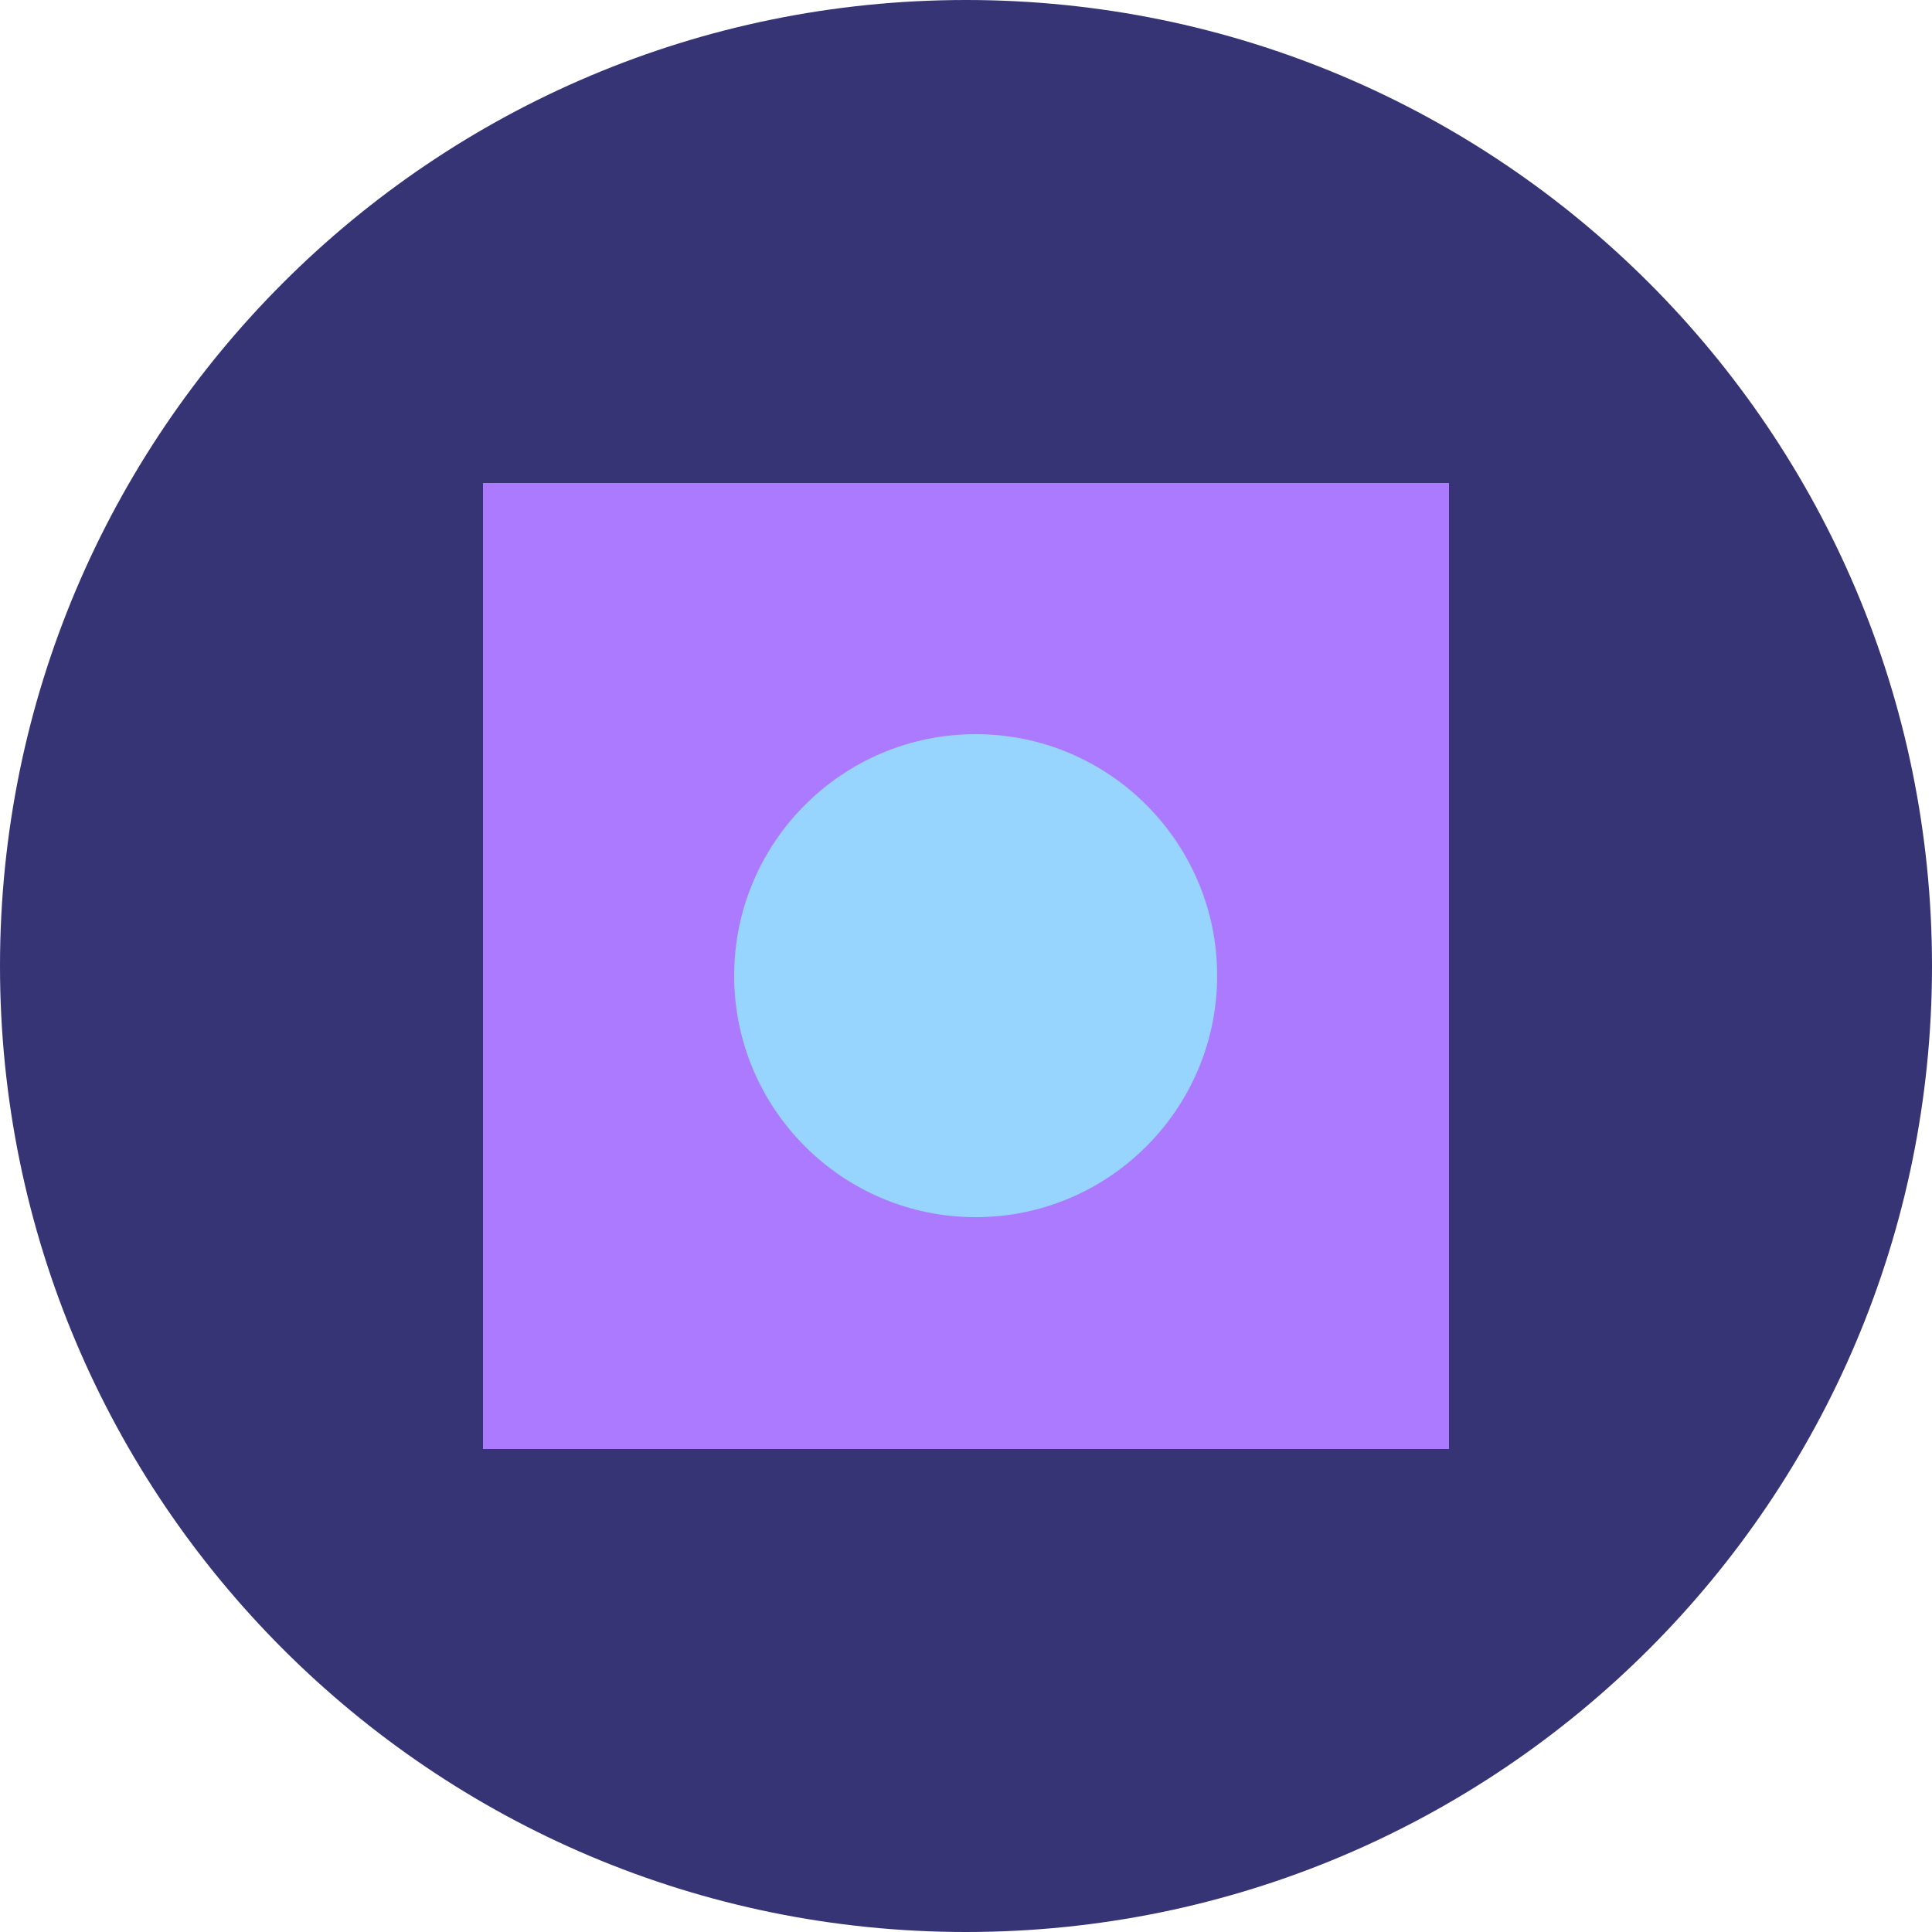
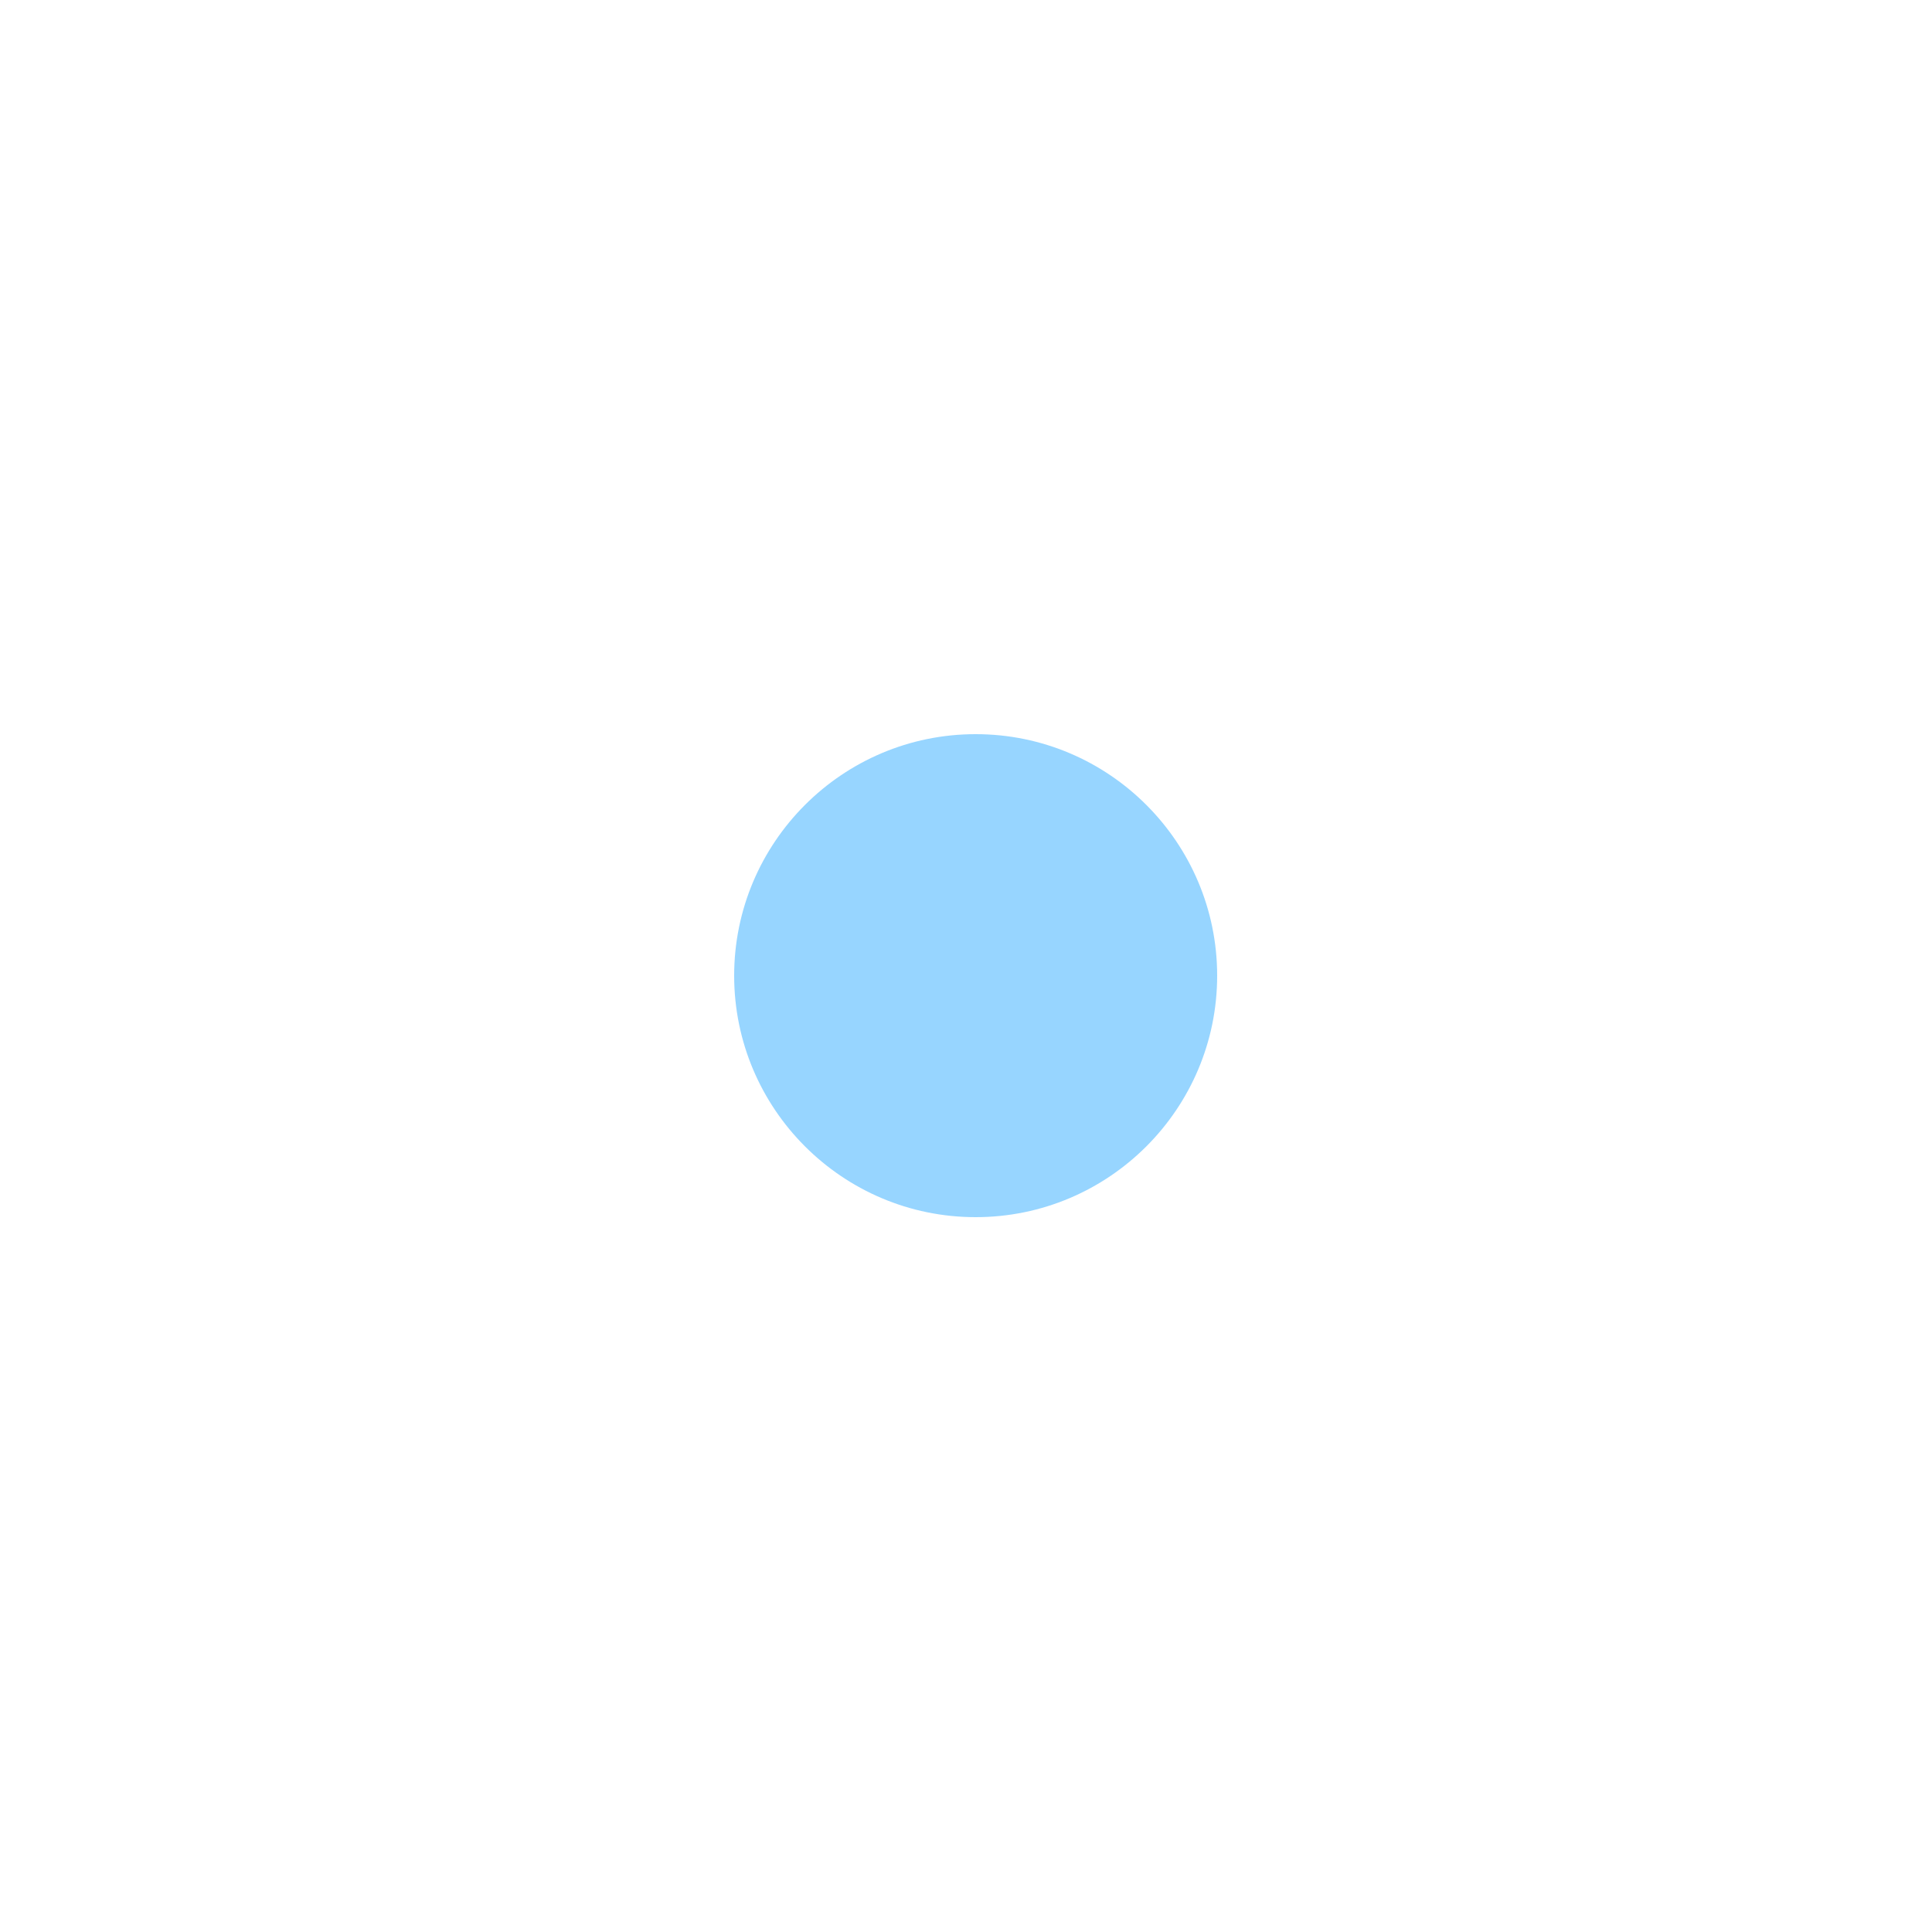
<svg xmlns="http://www.w3.org/2000/svg" width="100" height="100" viewBox="0 0 100 100" fill="none">
  <g clip-path="url(#clip0_221_2879)">
-     <path fill-rule="evenodd" clip-rule="evenodd" d="M100 50C100 77.614 77.616 100 50 100C22.387 100 0 77.614 0 50C0 22.386 22.387 0 50 0C77.616 0 100 22.386 100 50Z" fill="#373475" />
-     <path fill-rule="evenodd" clip-rule="evenodd" d="M25 75H75V25H25V75Z" fill="#AB7AFF" />
+     <path fill-rule="evenodd" clip-rule="evenodd" d="M25 75H75V25V75Z" fill="#AB7AFF" />
    <path fill-rule="evenodd" clip-rule="evenodd" d="M38 50.5C38 57.386 43.596 63 50.5 63C57.404 63 63 57.386 63 50.5C63 43.614 57.404 38 50.5 38C43.596 38 38 43.614 38 50.5Z" fill="#97D5FF" />
  </g>
  <defs>
    <clipPath id="clip0_221_2879">
      <rect width="100" height="100" fill="white" />
    </clipPath>
  </defs>
</svg>